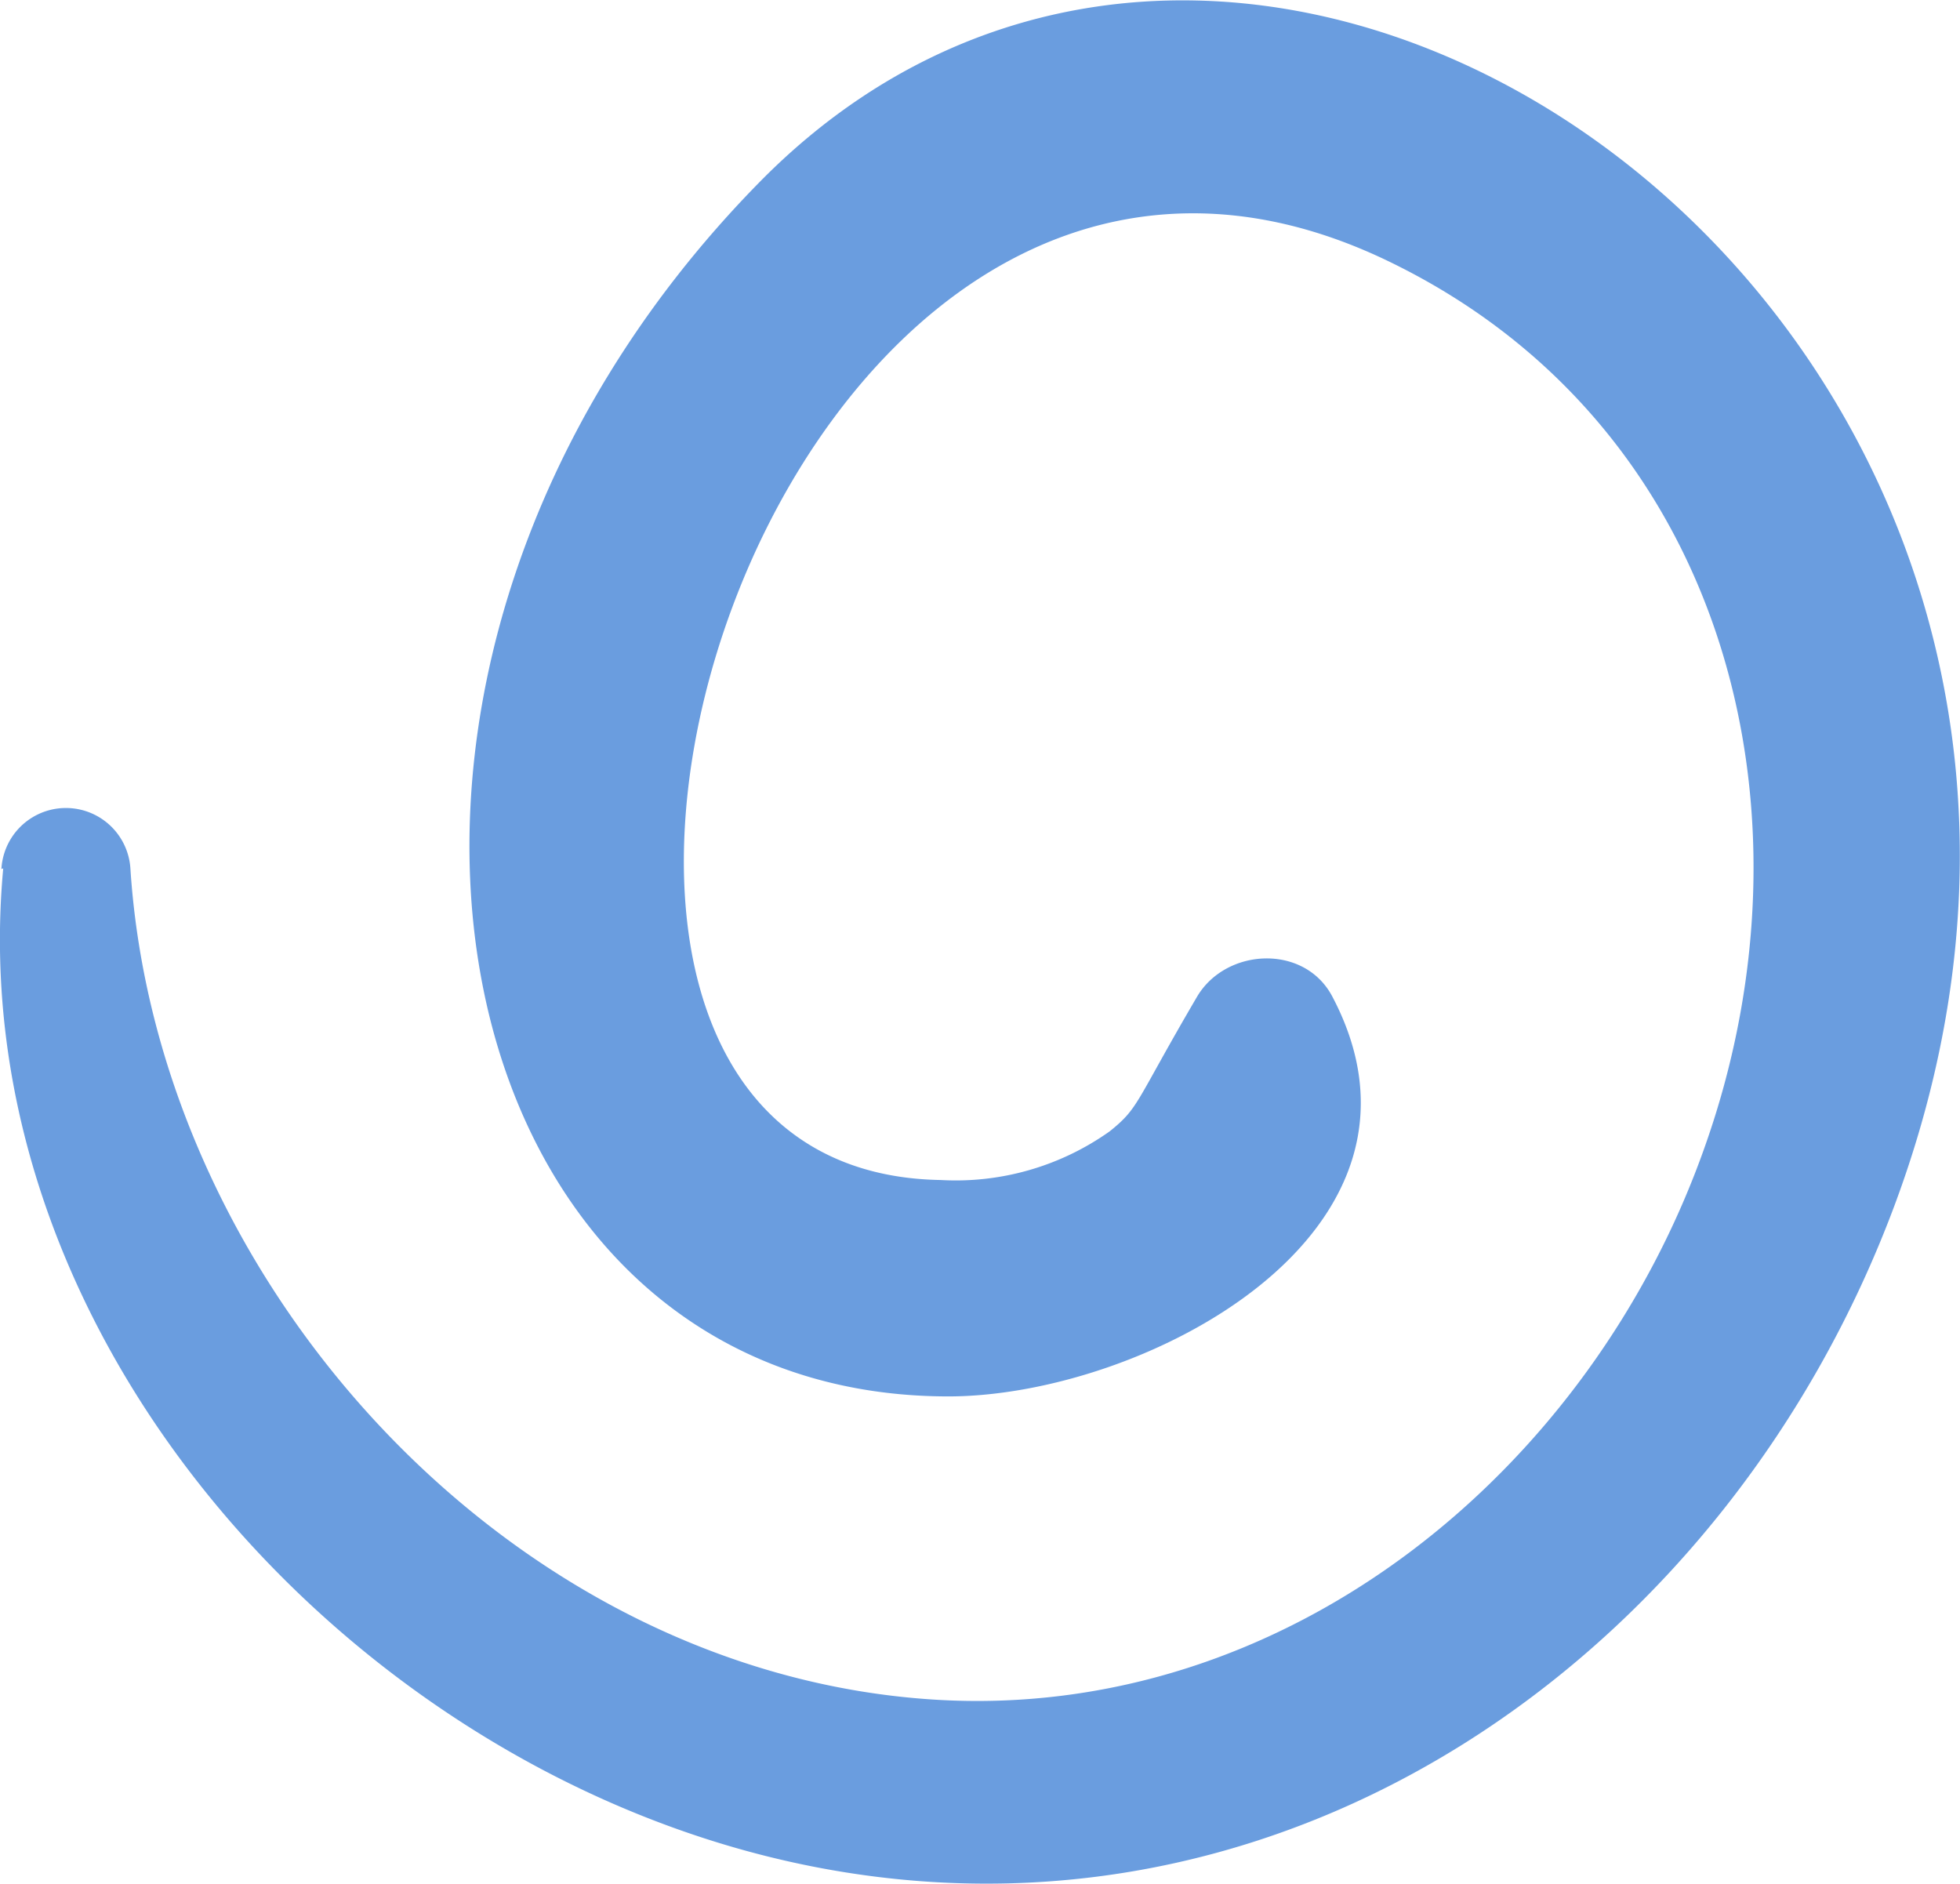
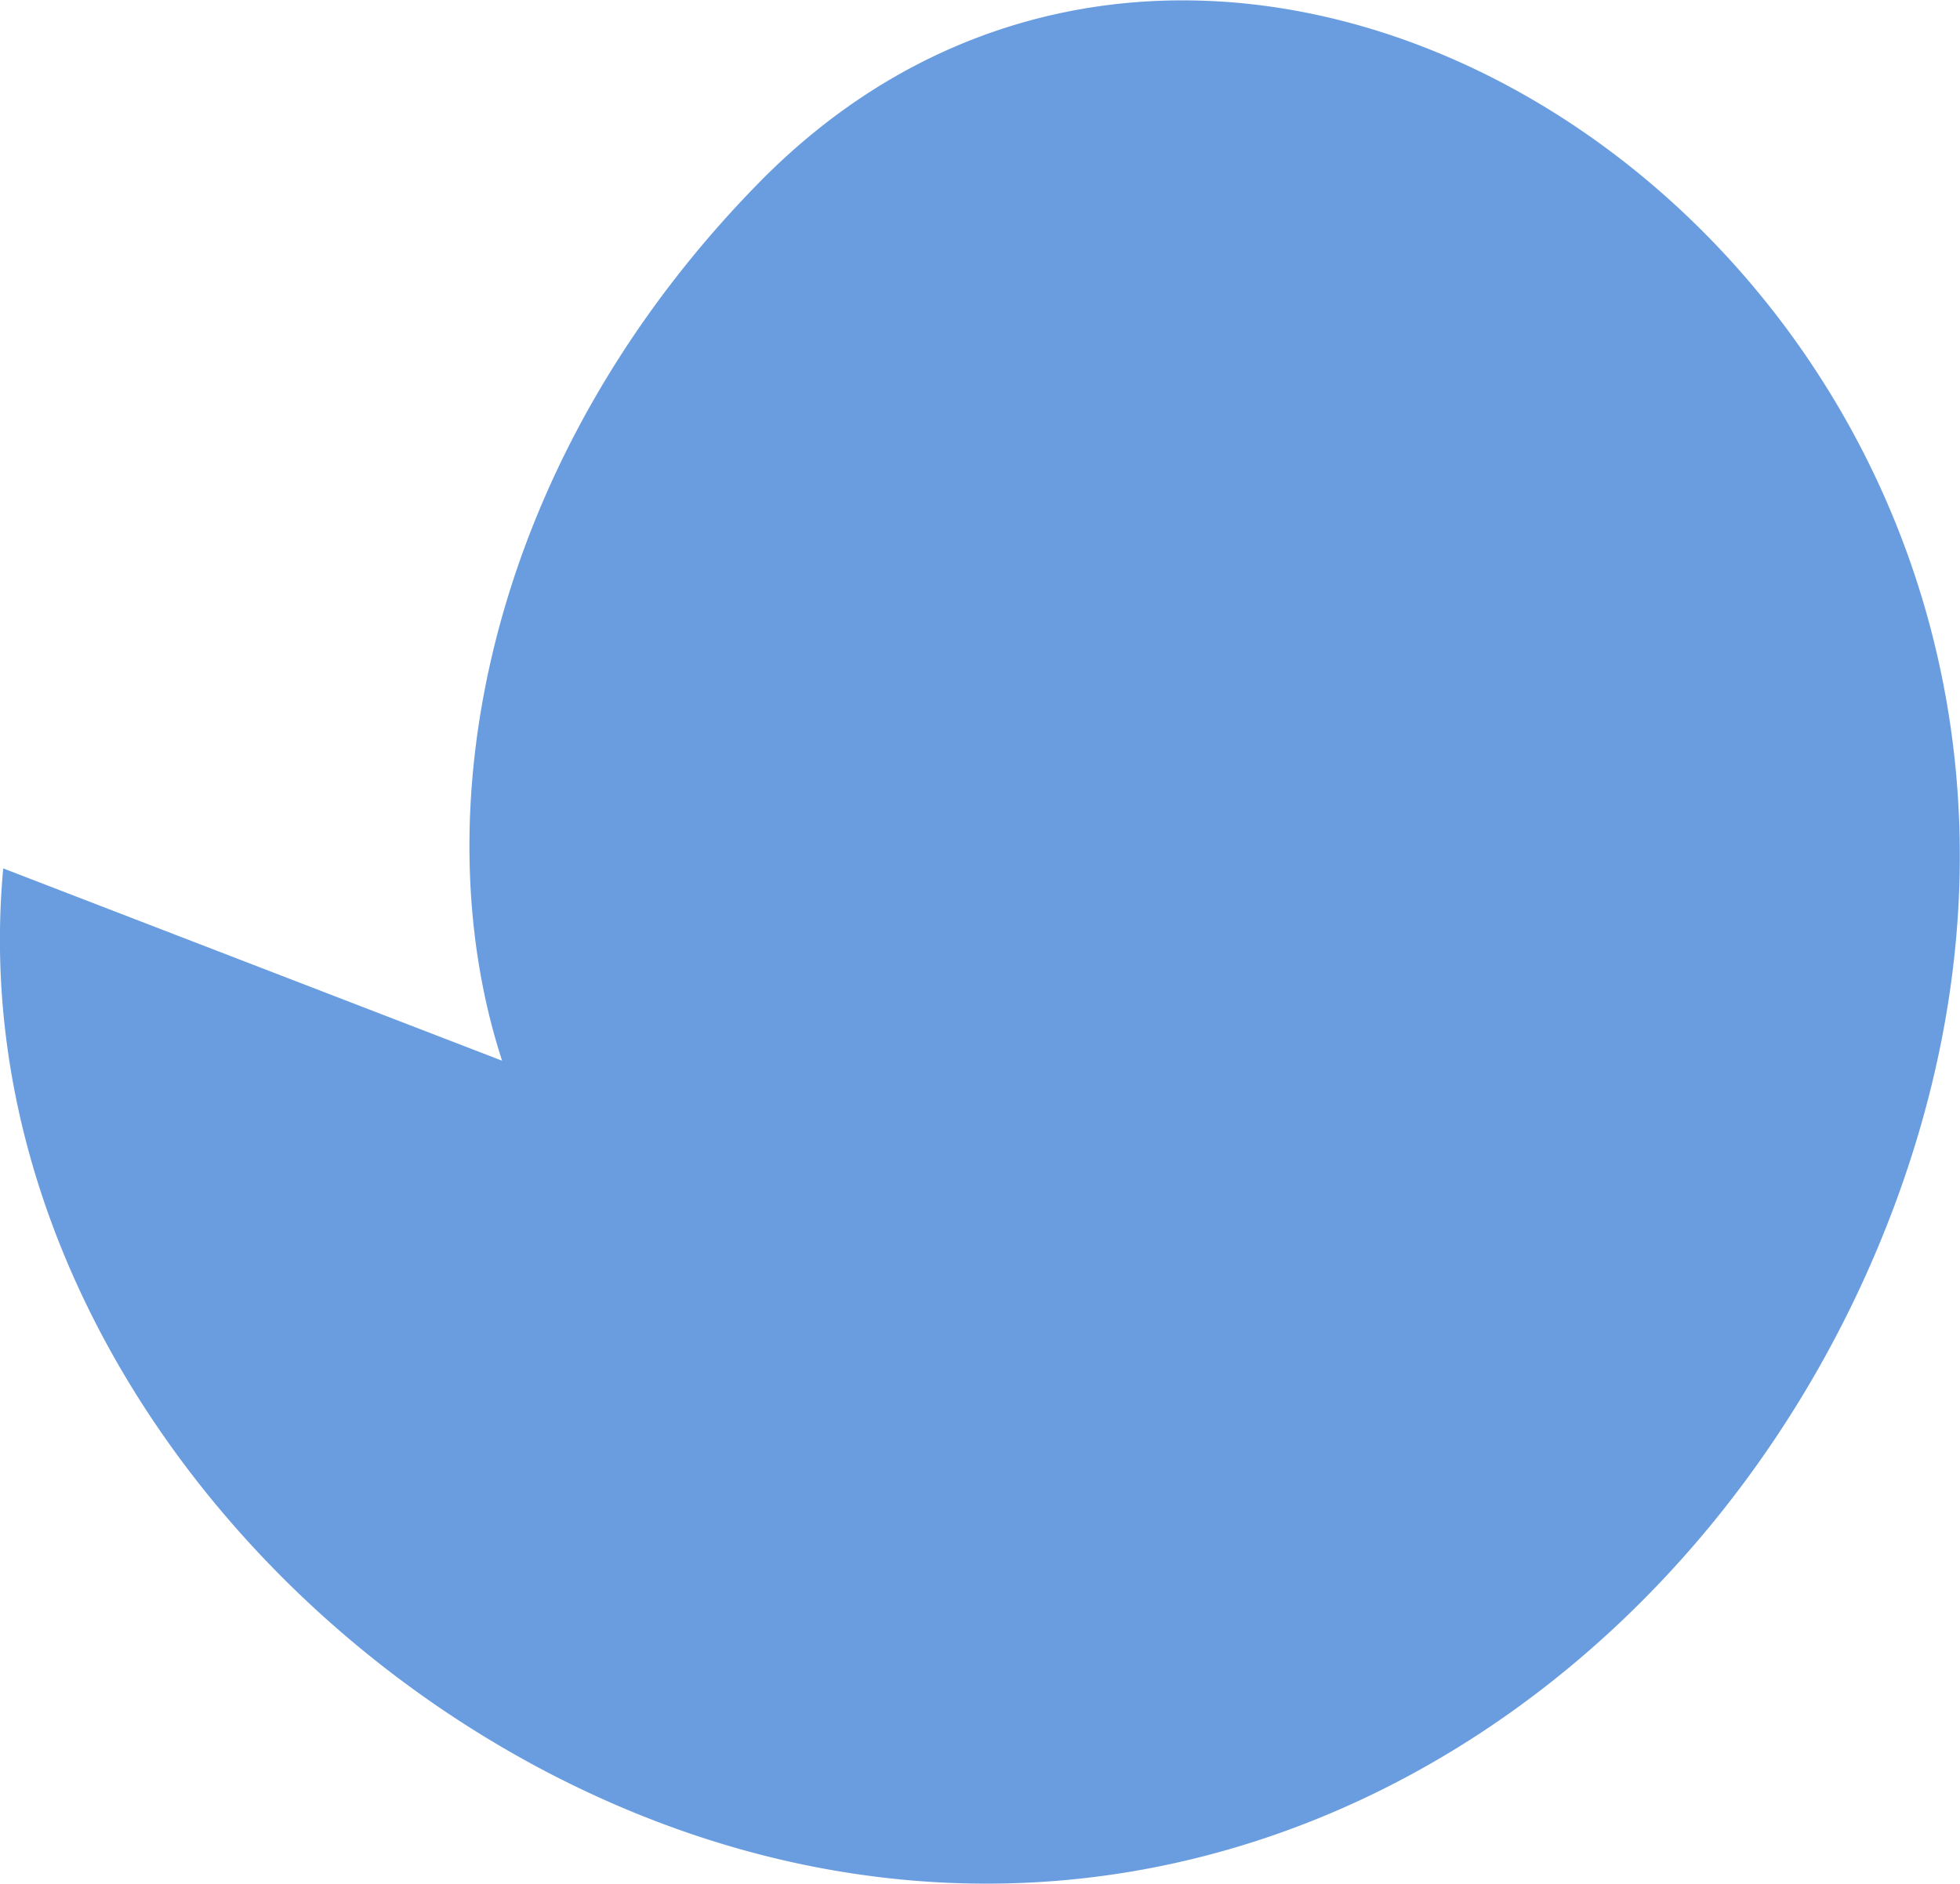
<svg xmlns="http://www.w3.org/2000/svg" id="Layer_1" data-name="Layer 1" viewBox="0 0 97.37 93.58">
  <defs>
    <style>.cls-1{fill:#6a9ddf;}</style>
  </defs>
  <title>закругление</title>
-   <path class="cls-1" d="M1970.47,638.31c-2.21,23.91,18.35,45.77,41.16,49.76,23.62,4.14,44.67-11.26,52.79-33,16-42.93-30.94-76.79-56.41-50.82-23.79,24.25-16.26,60.28,9.41,60.29,9.68,0,25.27-8.11,19.08-19.86-1.38-2.63-5.28-2.43-6.72,0-3.11,5.31-2.86,5.5-4.34,6.69a13.21,13.21,0,0,1-8.4,2.42c-26.14-.44-8.77-60.25,22-45.76,16.92,8,21.91,27.19,16,44-5.65,16.17-20.82,28.69-38.36,27.57-21-1.34-38.54-20.61-39.89-41.26a3.21,3.21,0,0,0-6.41,0Z" transform="translate(-1970.31 -595.17)" />
+   <path class="cls-1" d="M1970.47,638.31c-2.21,23.91,18.35,45.77,41.16,49.76,23.62,4.14,44.67-11.26,52.79-33,16-42.93-30.94-76.79-56.41-50.82-23.79,24.25-16.26,60.28,9.41,60.29,9.68,0,25.27-8.11,19.08-19.86-1.38-2.63-5.28-2.43-6.72,0-3.11,5.31-2.86,5.5-4.34,6.69a13.21,13.21,0,0,1-8.4,2.42a3.21,3.21,0,0,0-6.41,0Z" transform="translate(-1970.31 -595.17)" />
</svg>